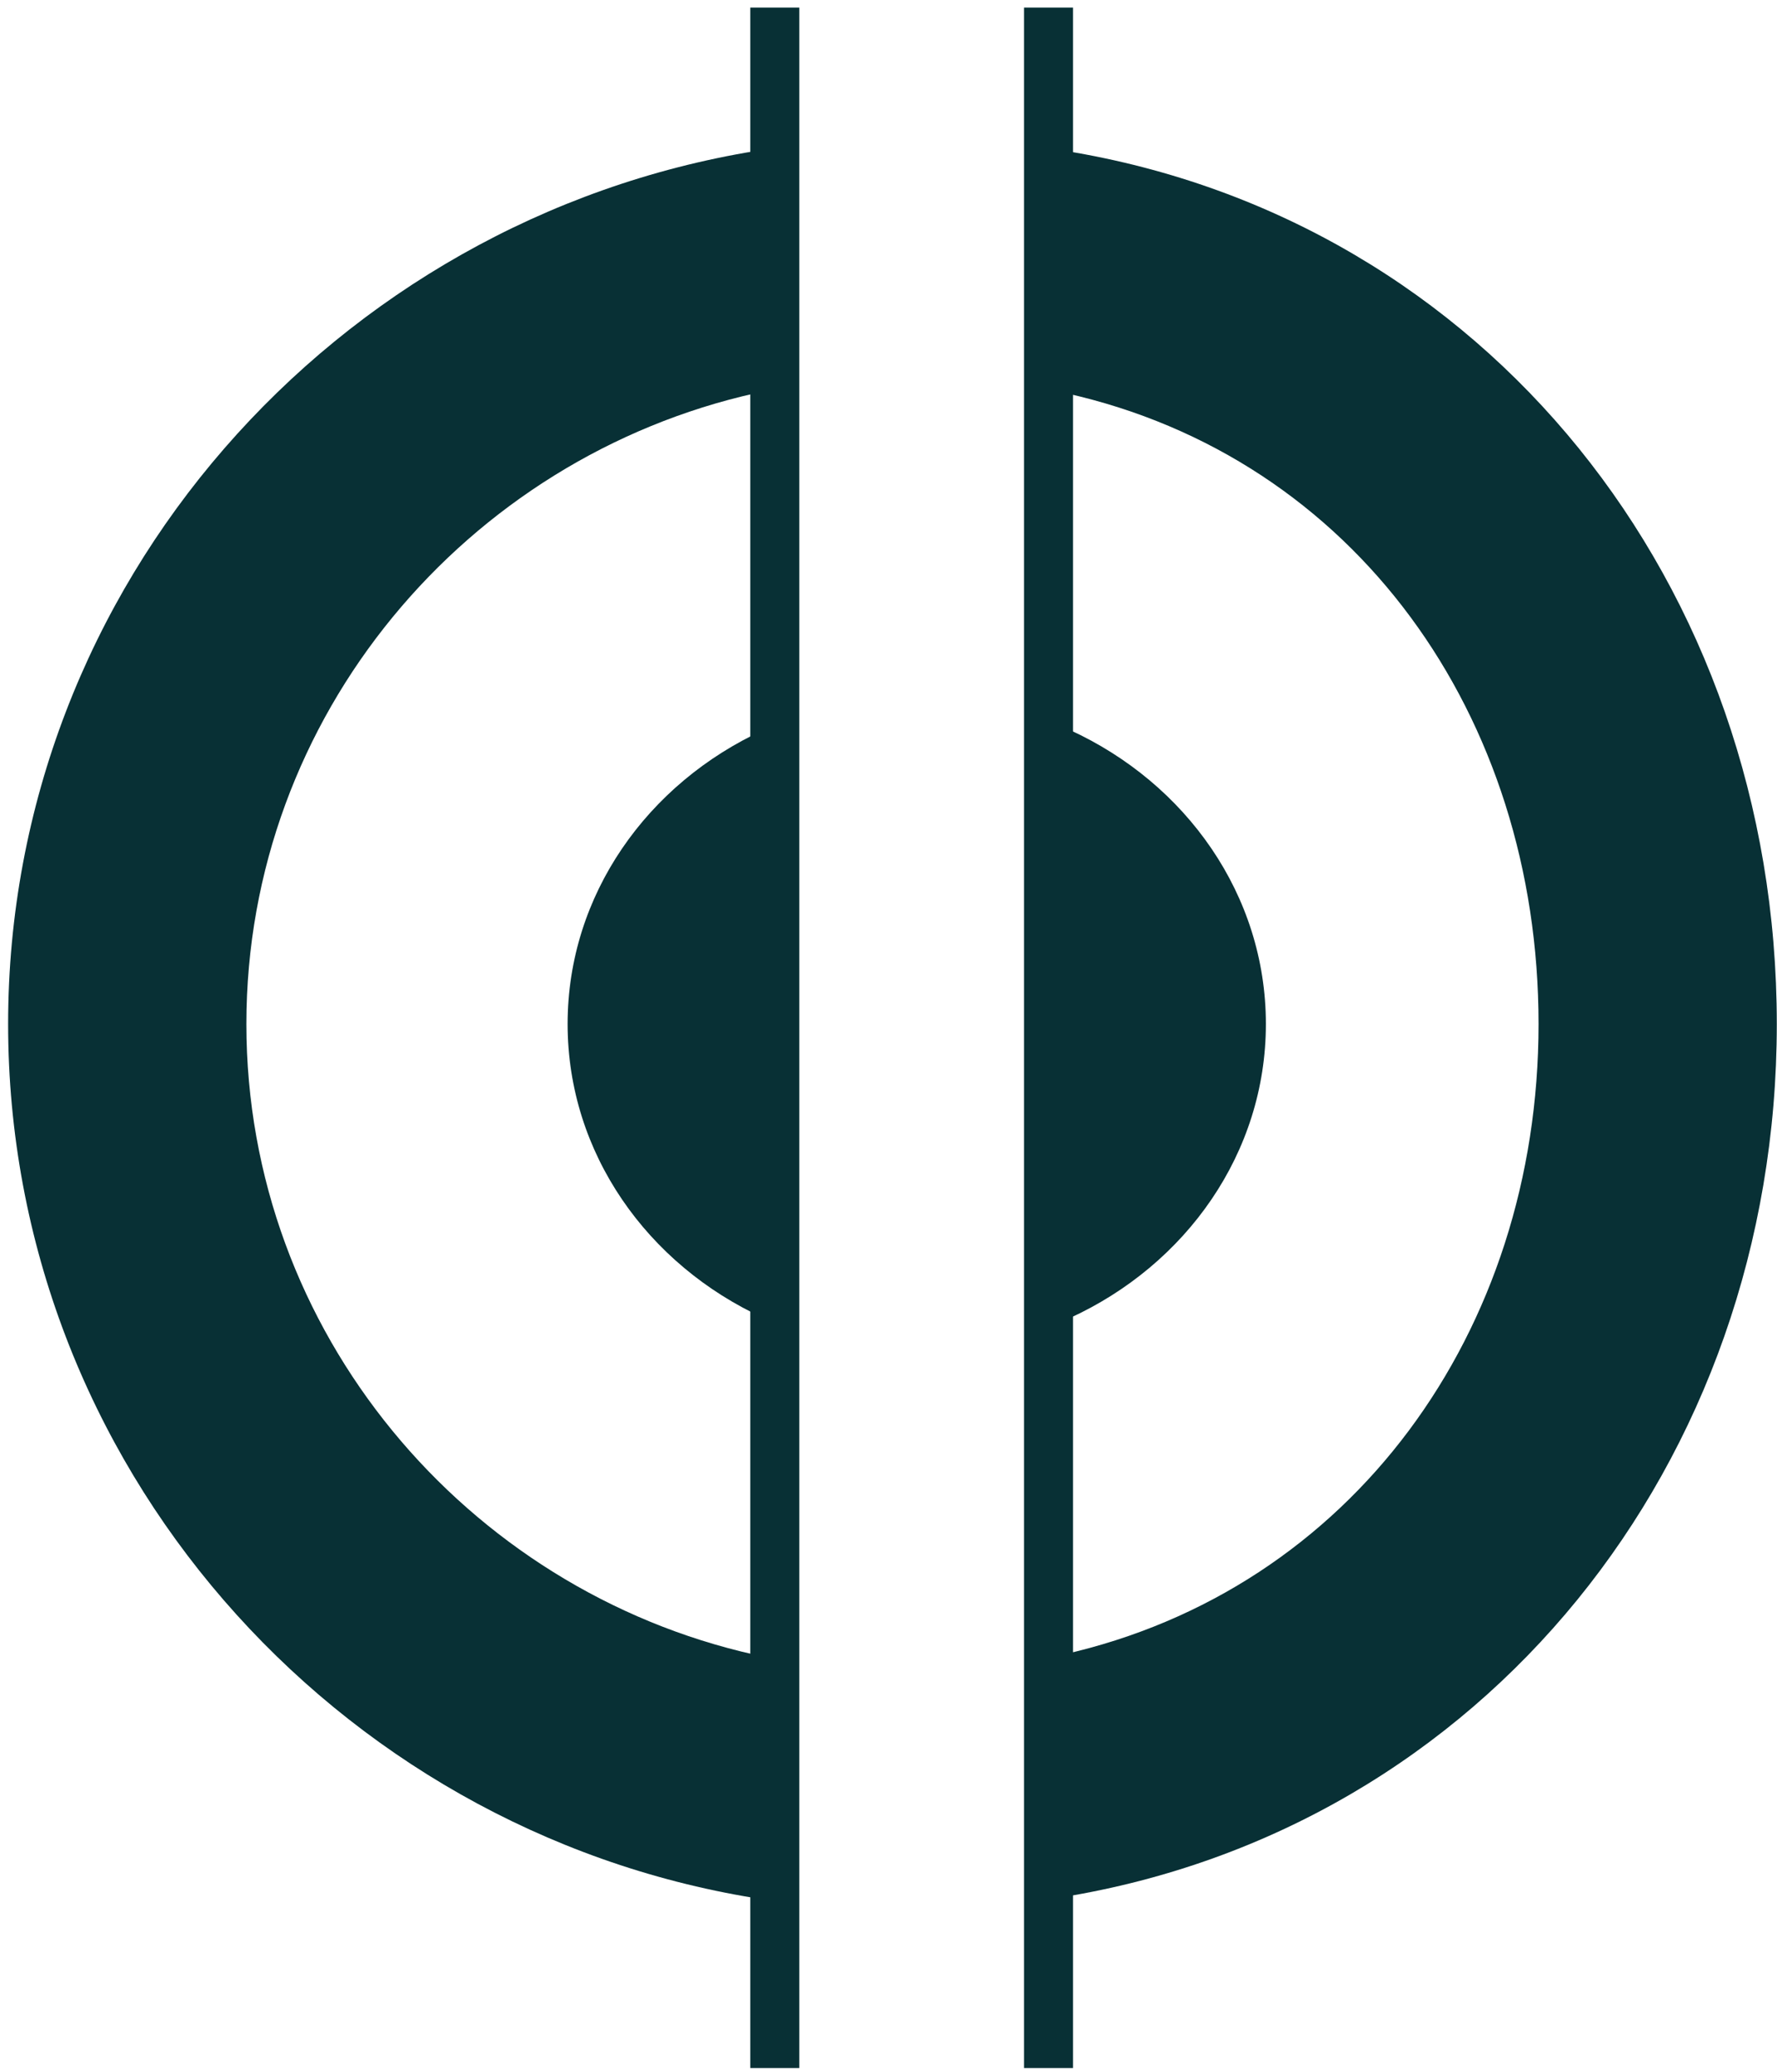
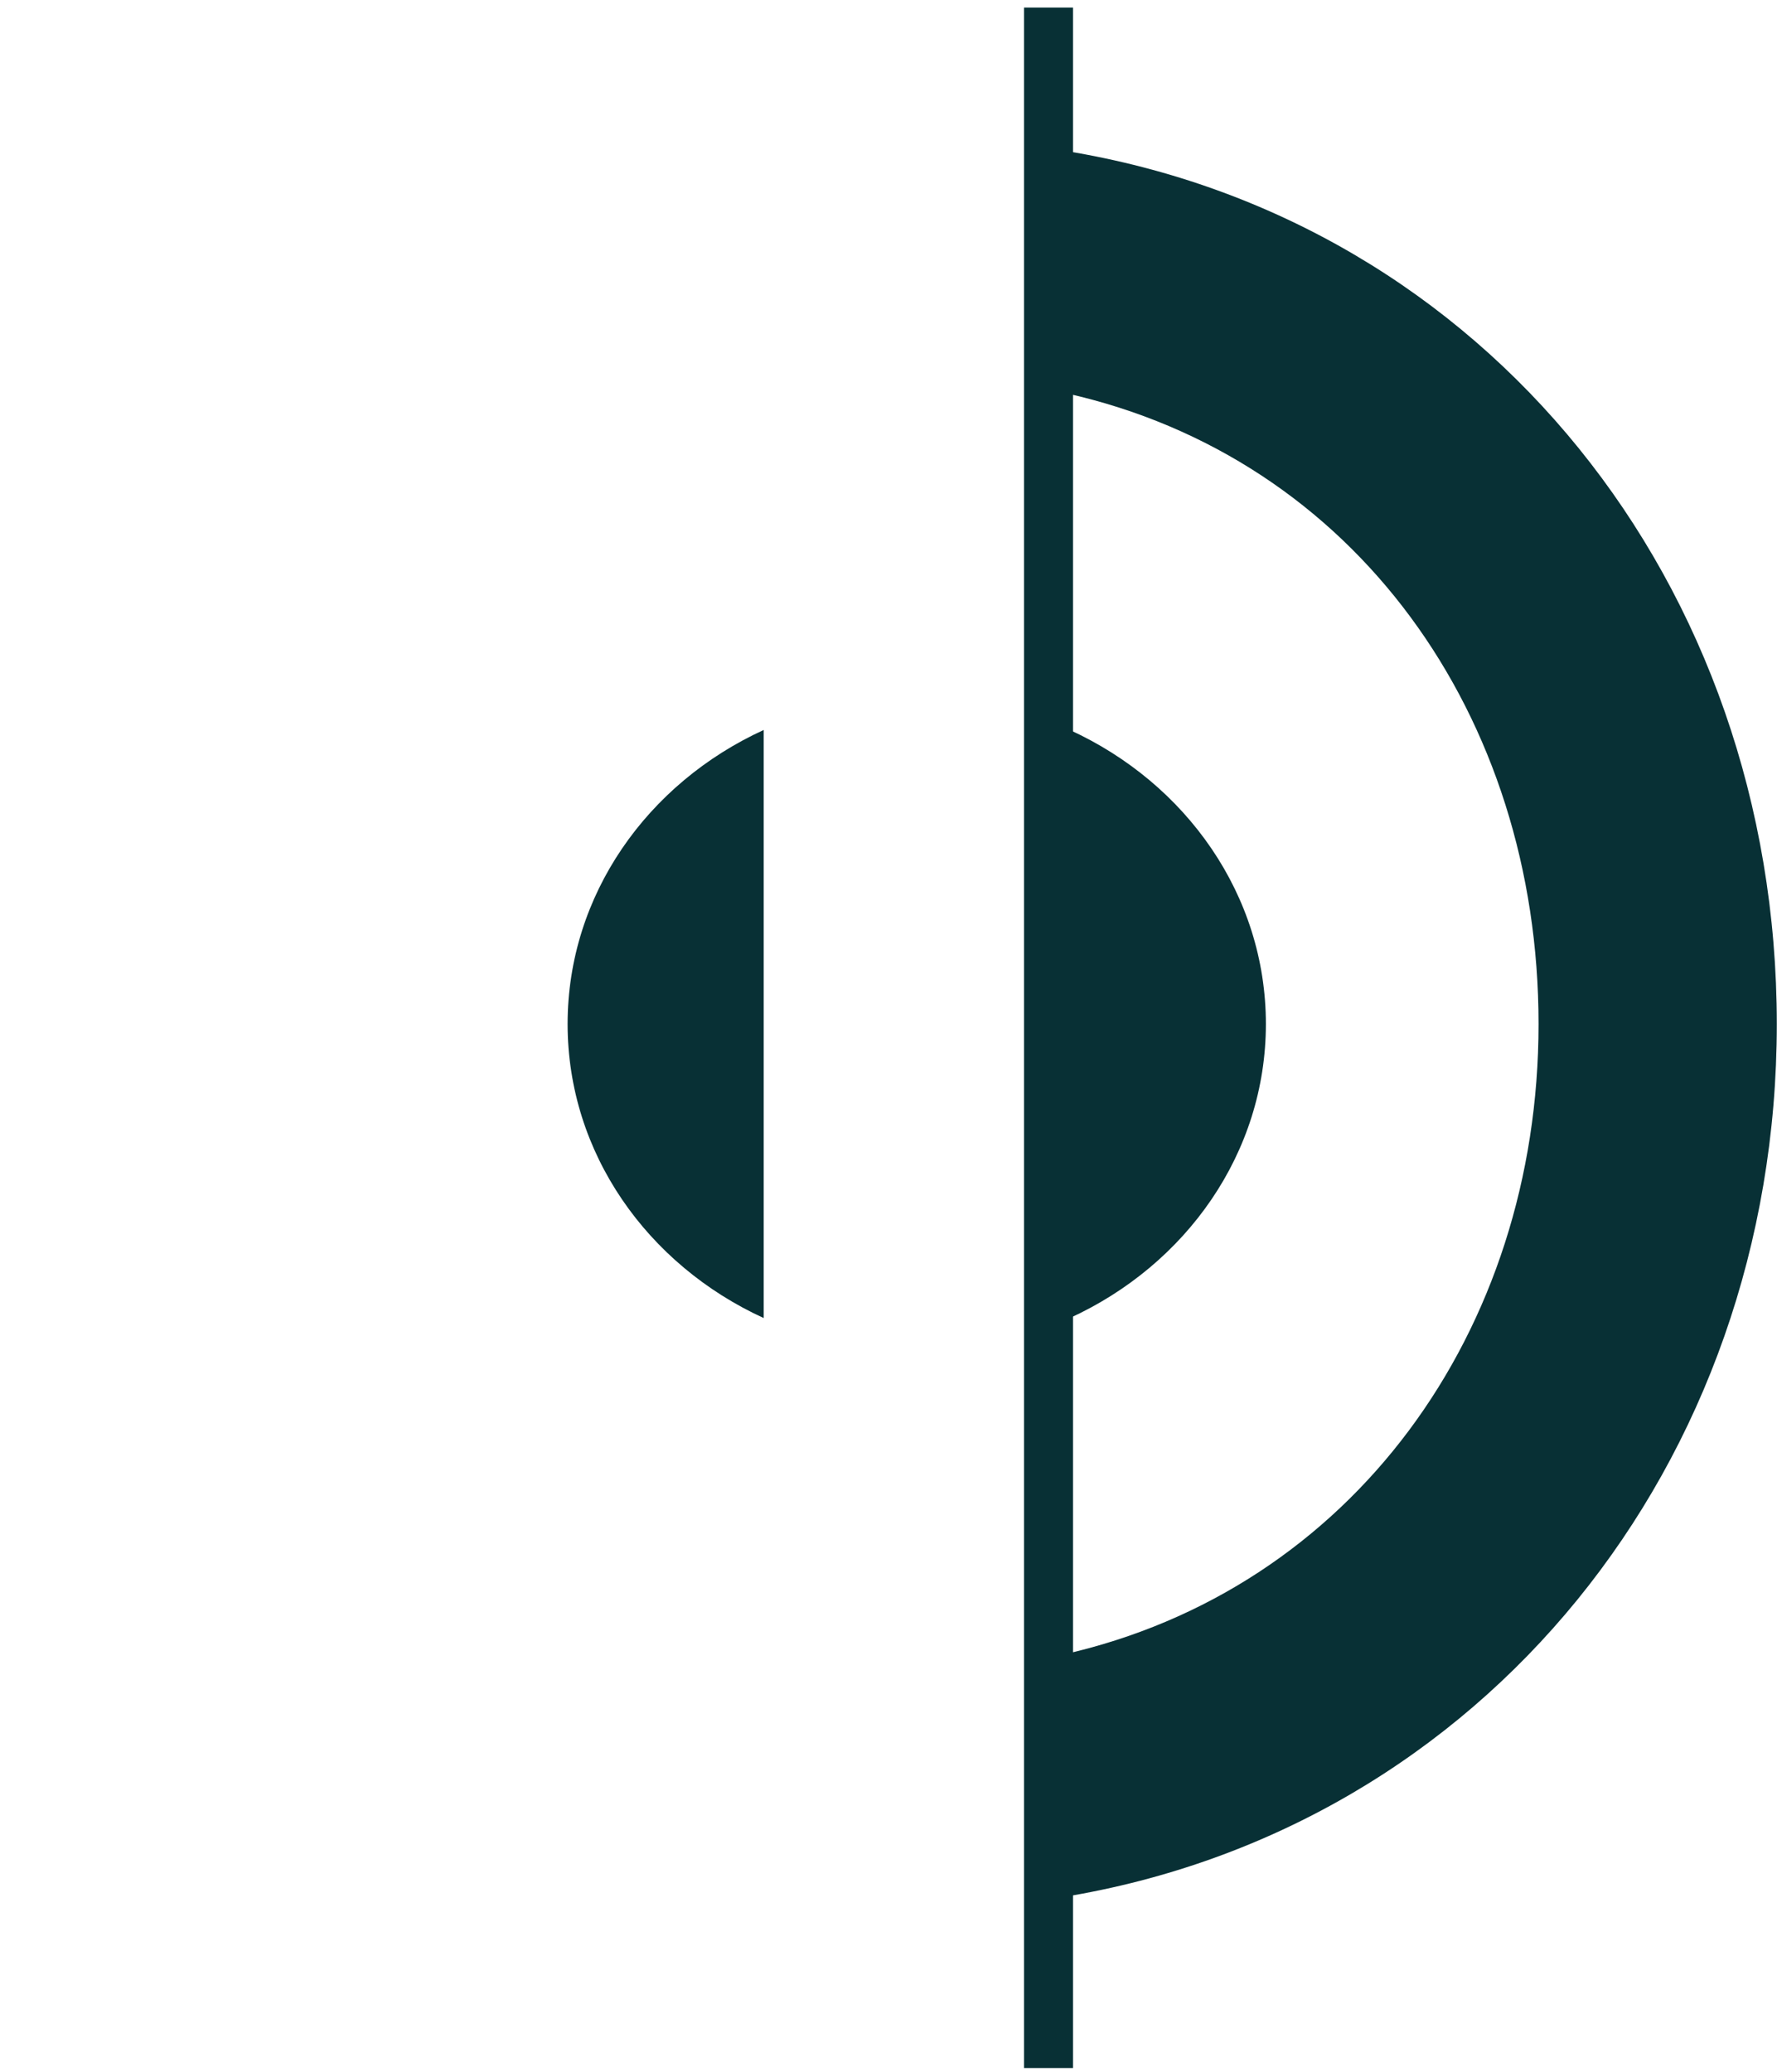
<svg xmlns="http://www.w3.org/2000/svg" width="145" height="169" viewBox="0 0 145 169" fill="none">
  <path d="M103.294 83.528C103.294 72.989 96.768 63.878 87.294 59.544V107.513C96.768 103.179 103.294 94.067 103.294 83.528Z" fill="#083035" />
  <path d="M46.316 83.528C46.316 94.067 52.842 103.179 62.316 107.513L62.316 59.544C52.842 63.878 46.316 72.989 46.316 83.528Z" fill="#083035" />
-   <path d="M61.668 12.314C27.386 17.911 0.663 47.664 0.663 83.528C0.663 119.396 27.283 149.226 61.57 154.819V134.971C38.03 129.689 20.105 108.662 20.105 83.528C20.105 58.366 38.088 37.322 61.668 32.07V12.314Z" fill="#083035" />
  <path d="M144.984 83.528C144.984 47.664 121.242 17.911 86.961 12.314V32.07C110.54 37.322 125.543 58.366 125.543 83.528C125.543 108.662 110.26 129.687 86.72 134.969V154.745C121.007 149.152 144.984 119.396 144.984 83.528Z" fill="#083035" />
-   <line x1="63.221" y1="0.617" x2="63.221" y2="168.688" stroke="#083035" stroke-width="4" />
  <line x1="85.557" y1="0.617" x2="85.557" y2="168.688" stroke="#083035" stroke-width="4" />
</svg>